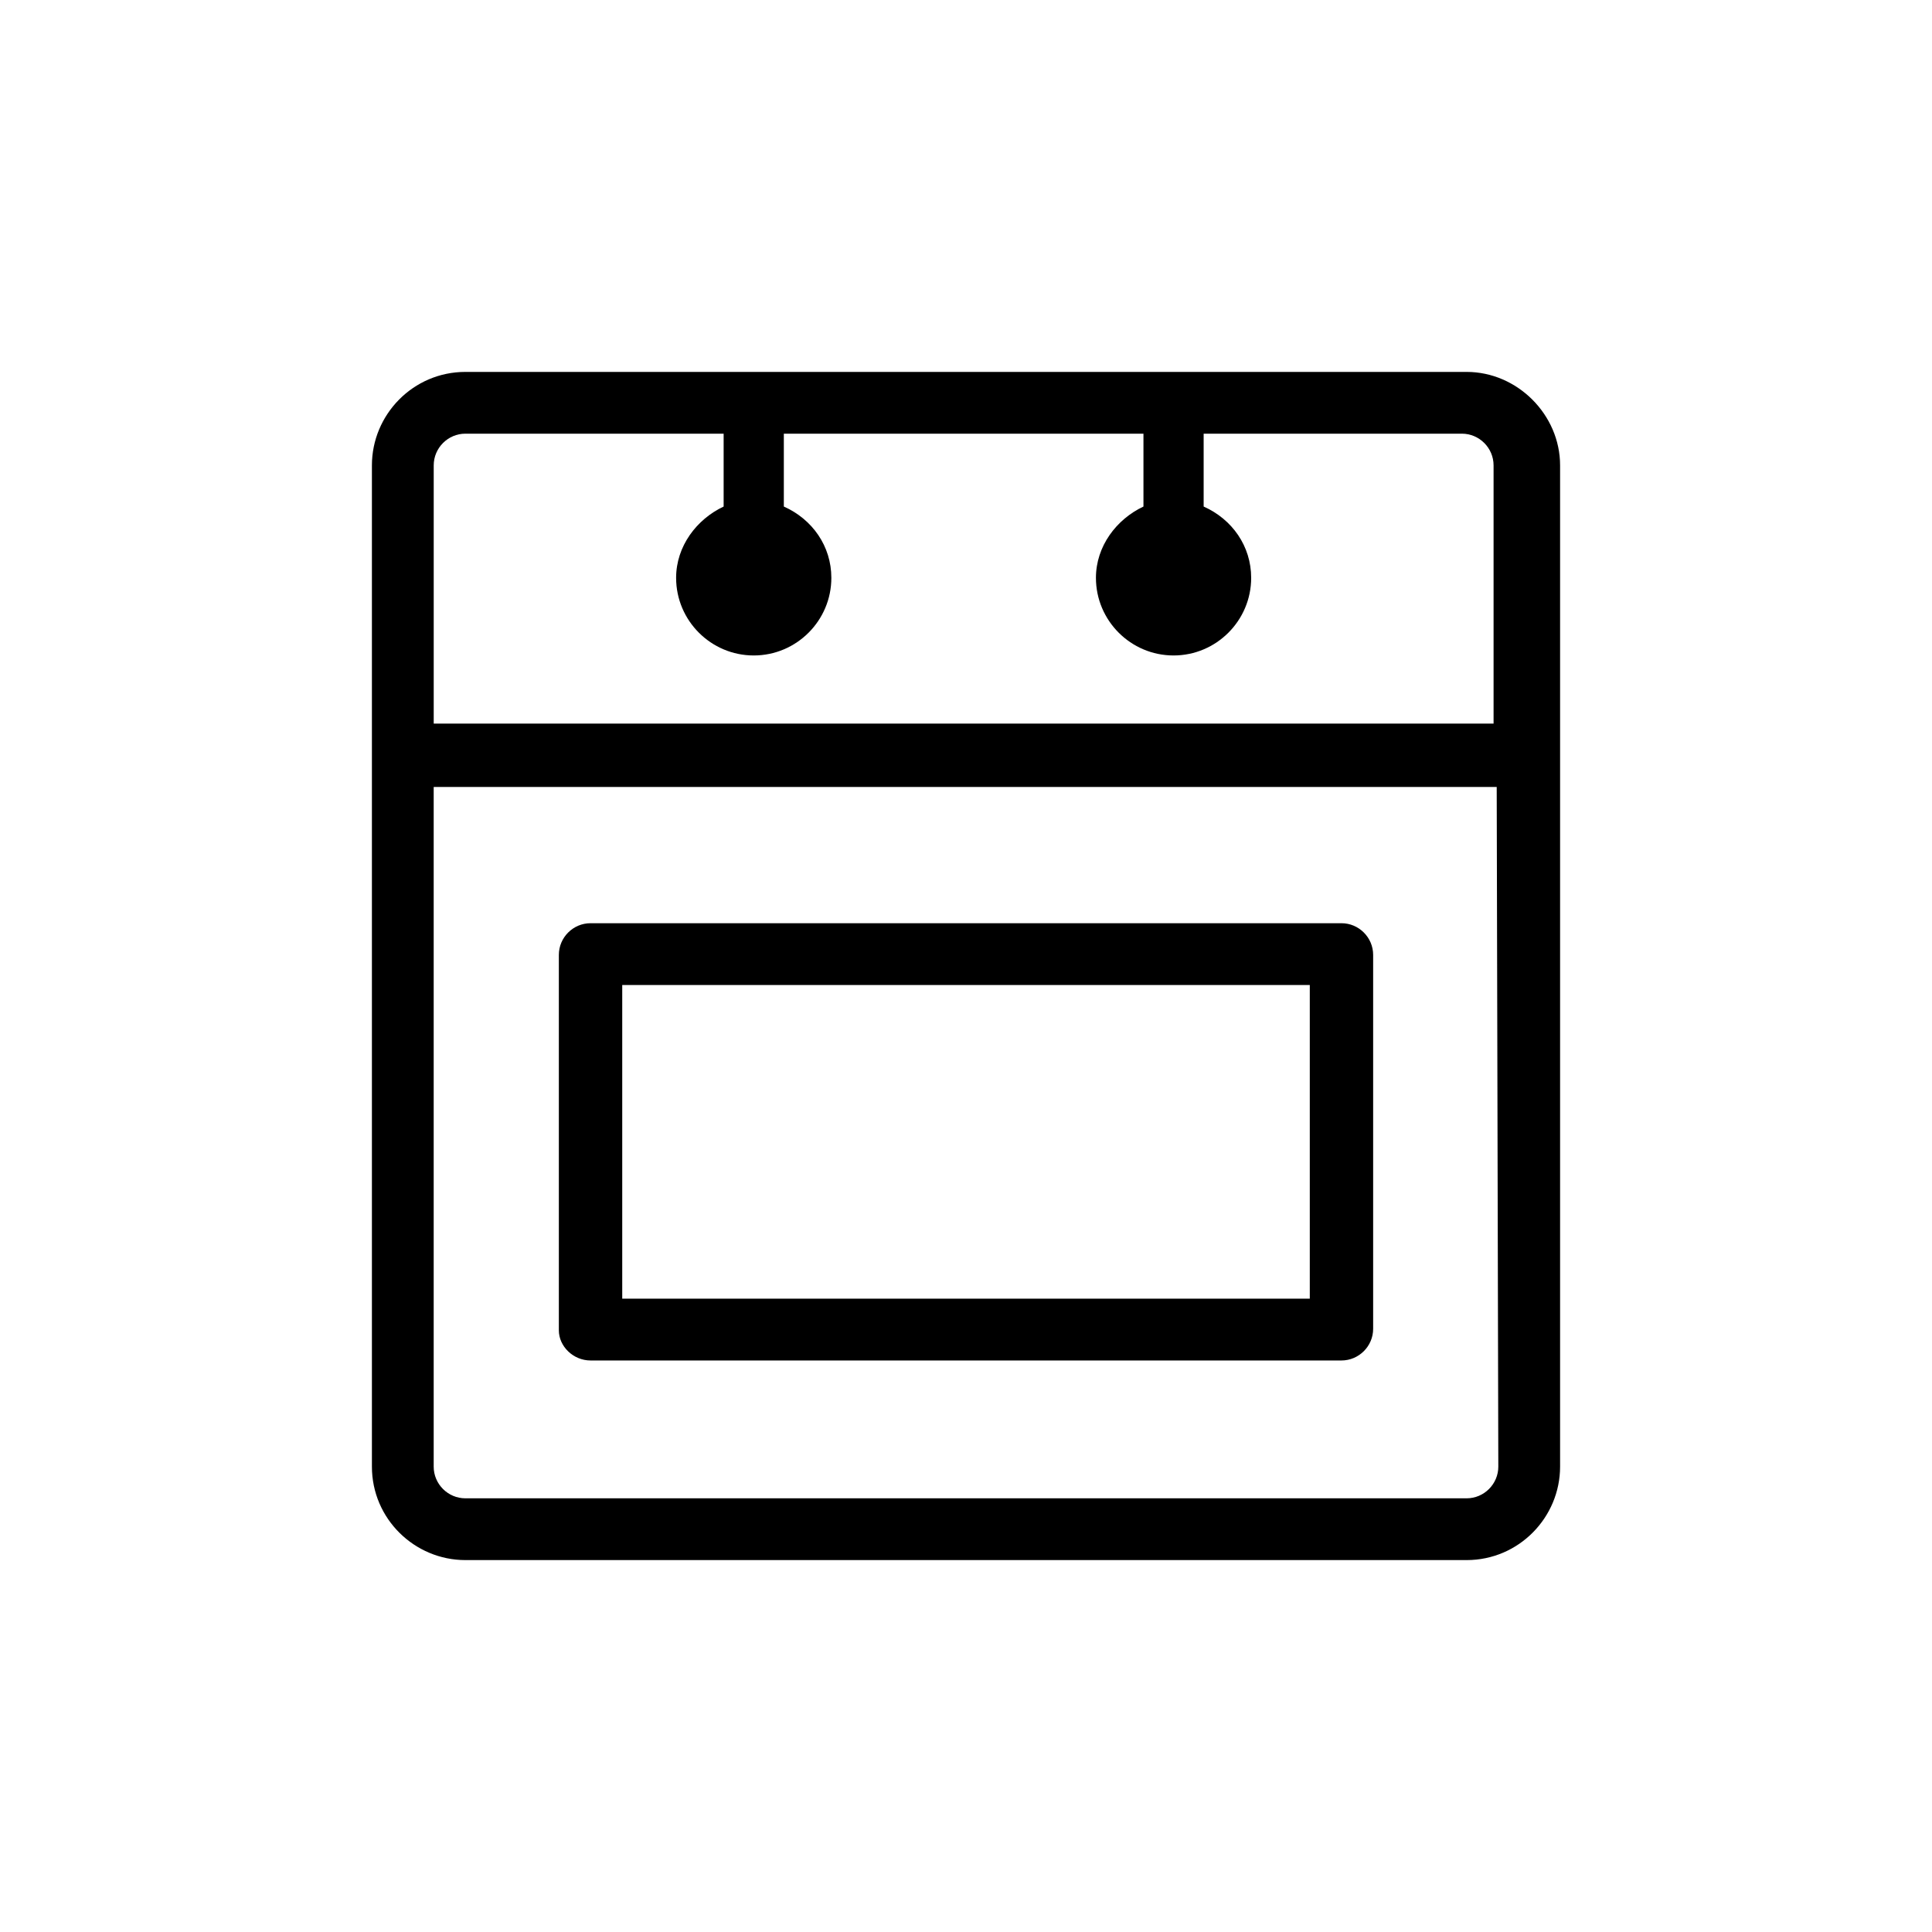
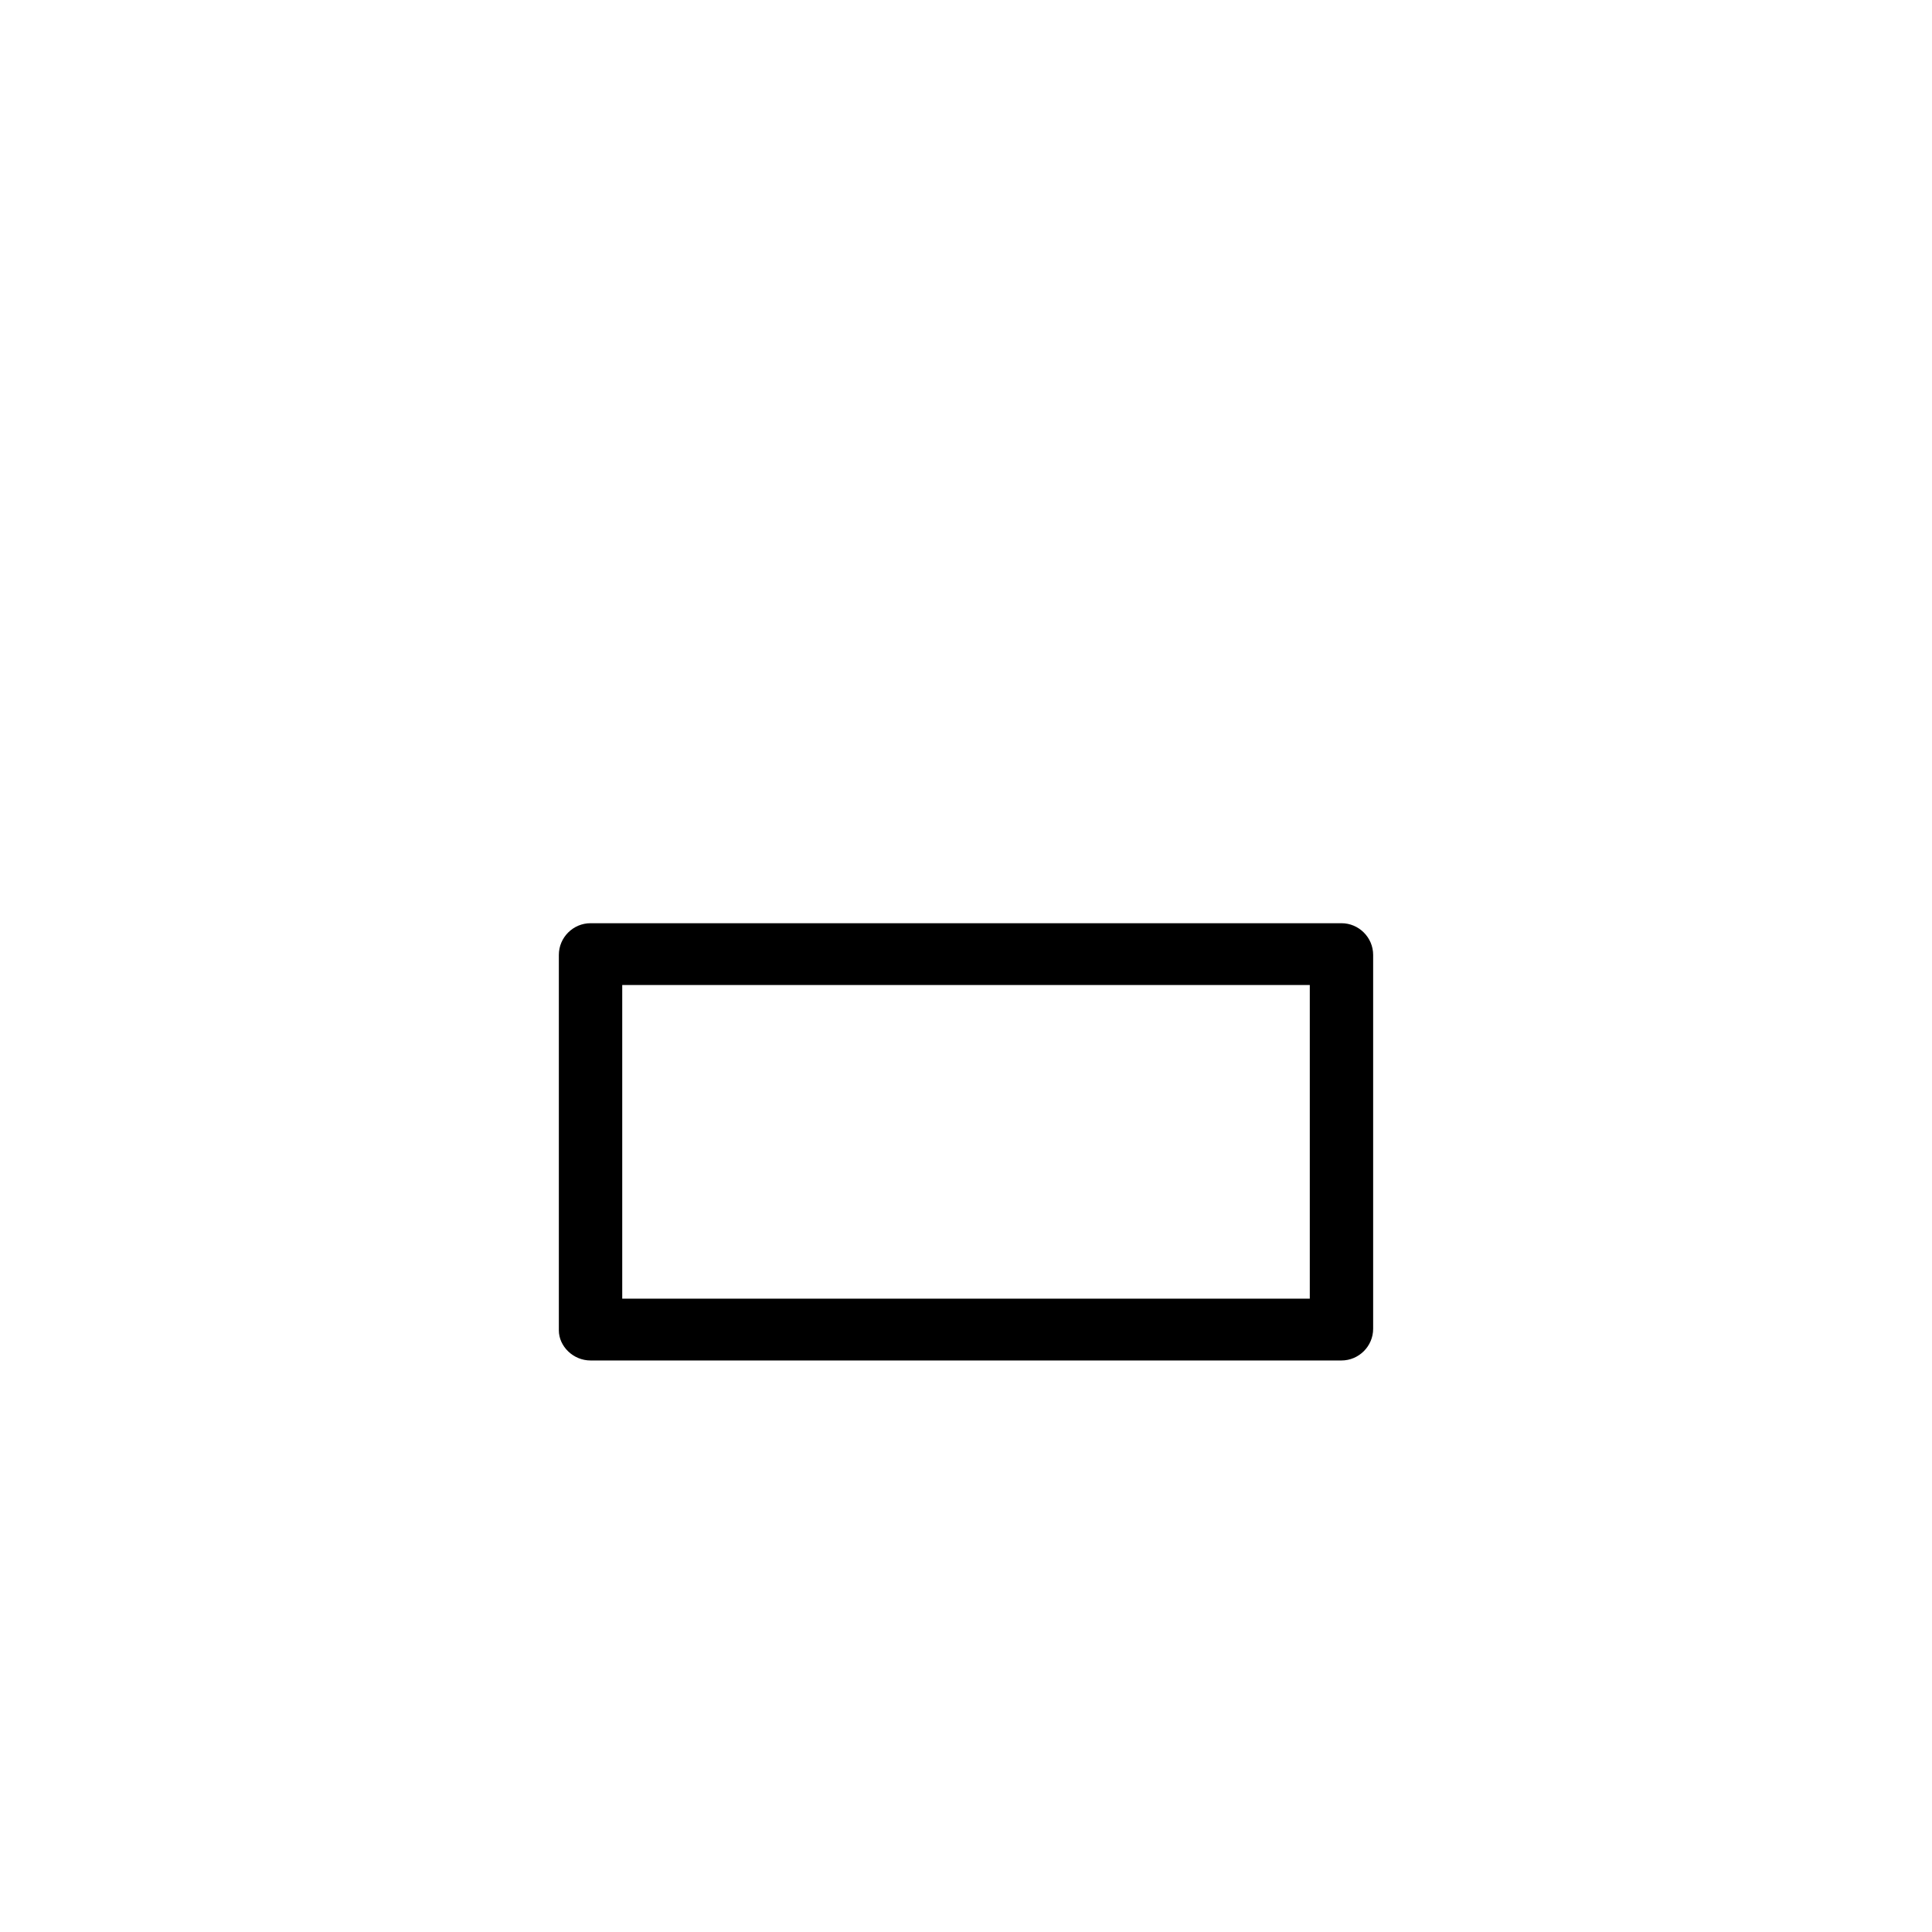
<svg xmlns="http://www.w3.org/2000/svg" fill="#000000" width="800px" height="800px" version="1.1" viewBox="144 144 512 512">
  <g>
-     <path d="m532.67 242.56h-265.34c-13.855 0-24.77 11.336-24.77 24.77v265.34c0 13.855 11.336 24.77 24.77 24.77h265.34c13.855 0 24.77-11.336 24.77-24.77v-265.34c0-13.434-11.336-24.77-24.77-24.77zm8.398 290.11c0 4.617-3.777 8.398-8.398 8.398h-265.34c-4.617 0-8.398-3.777-8.398-8.398v-180.11h281.71zm0-196.91h-282.13v-68.434c0-4.617 3.777-8.398 8.398-8.398h68.434v19.312c-7.137 3.359-12.594 10.496-12.594 18.895 0 11.336 9.238 20.57 20.57 20.57 11.336 0 20.57-9.238 20.57-20.57 0-8.398-5.039-15.535-12.594-18.895v-19.312h95.305v19.312c-7.137 3.359-12.594 10.496-12.594 18.895 0 11.336 9.238 20.57 20.57 20.57 11.336 0 20.57-9.238 20.57-20.57 0-8.398-5.039-15.535-12.594-18.895v-19.312h68.434c4.617 0 8.398 3.777 8.398 8.398v68.434z" />
    <path d="m300.5 504.54h199c4.617 0 8.398-3.777 8.398-8.398v-99.082c0-4.617-3.777-8.398-8.398-8.398h-199c-4.617 0-8.398 3.777-8.398 8.398v99.504c0 4.199 3.781 7.977 8.398 7.977zm8.398-99.504h182.21v83.129h-182.21z" />
  </g>
</svg>